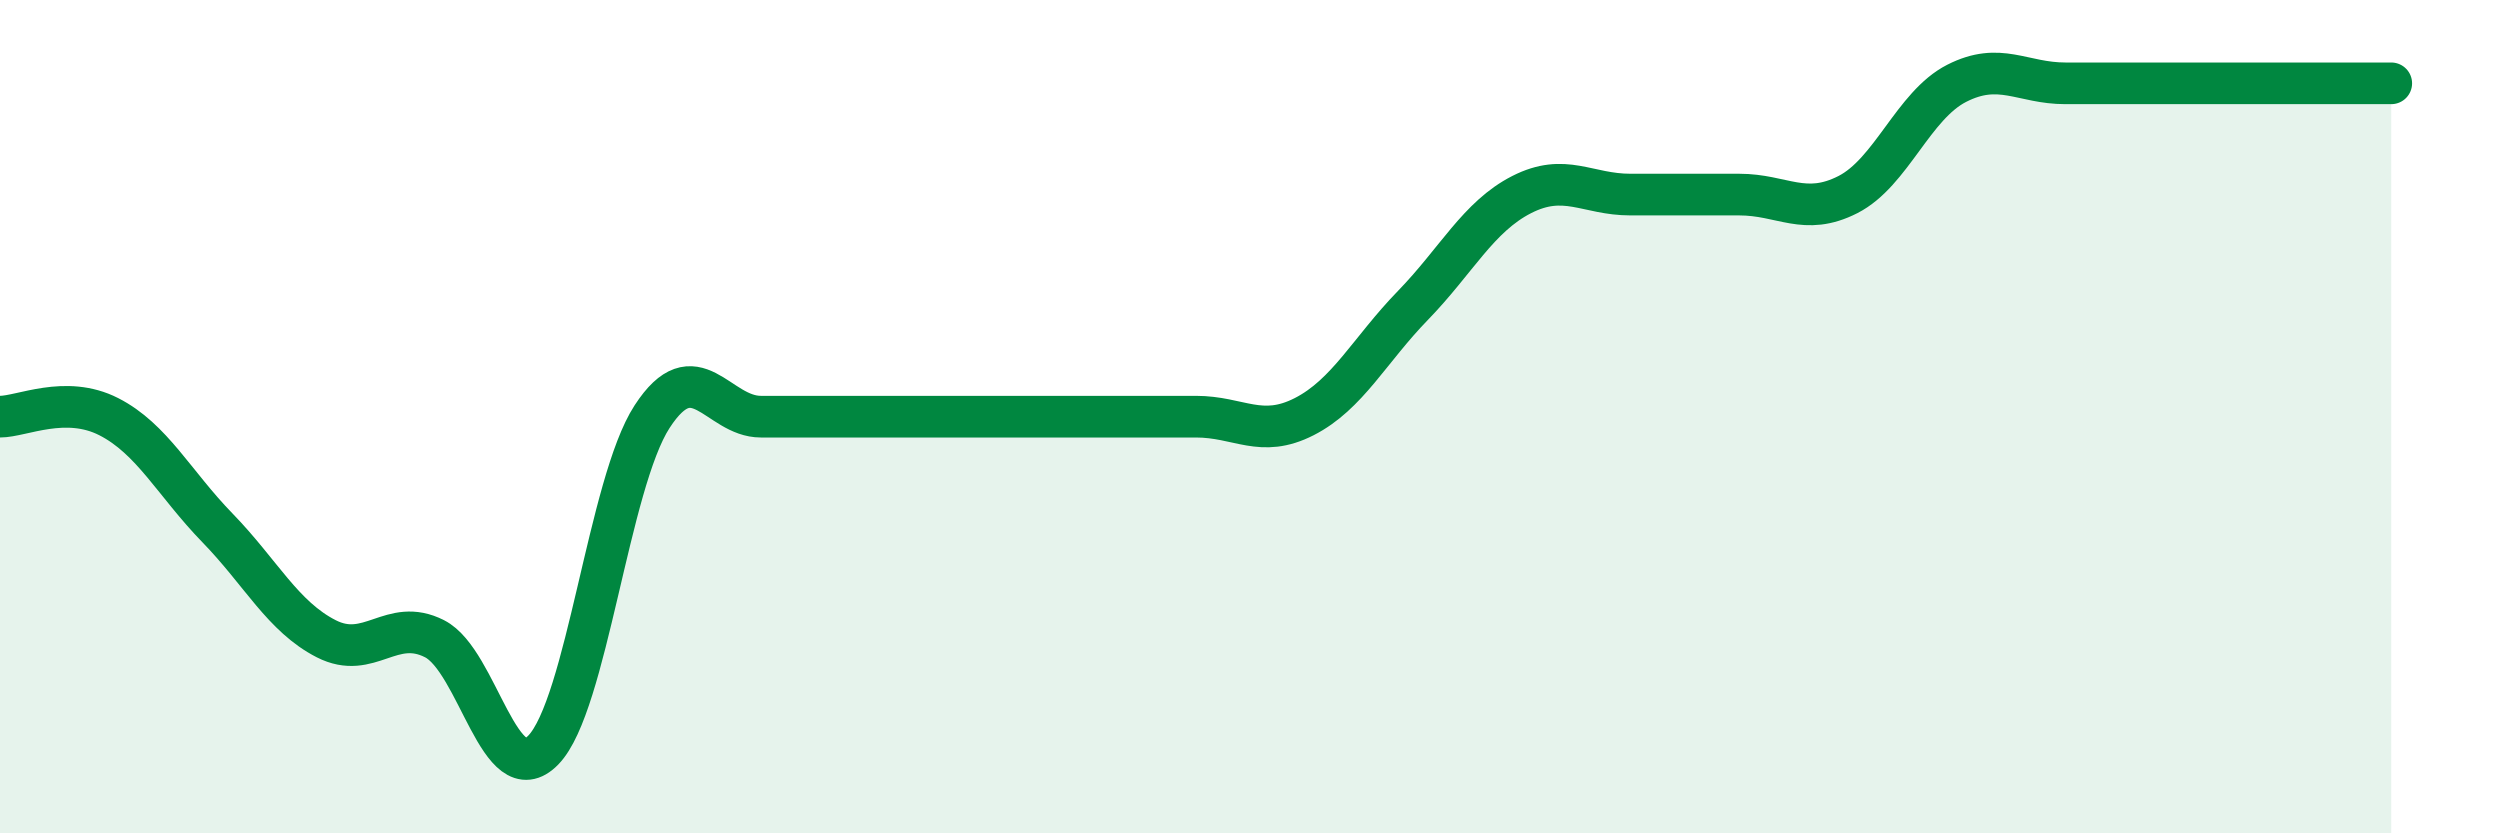
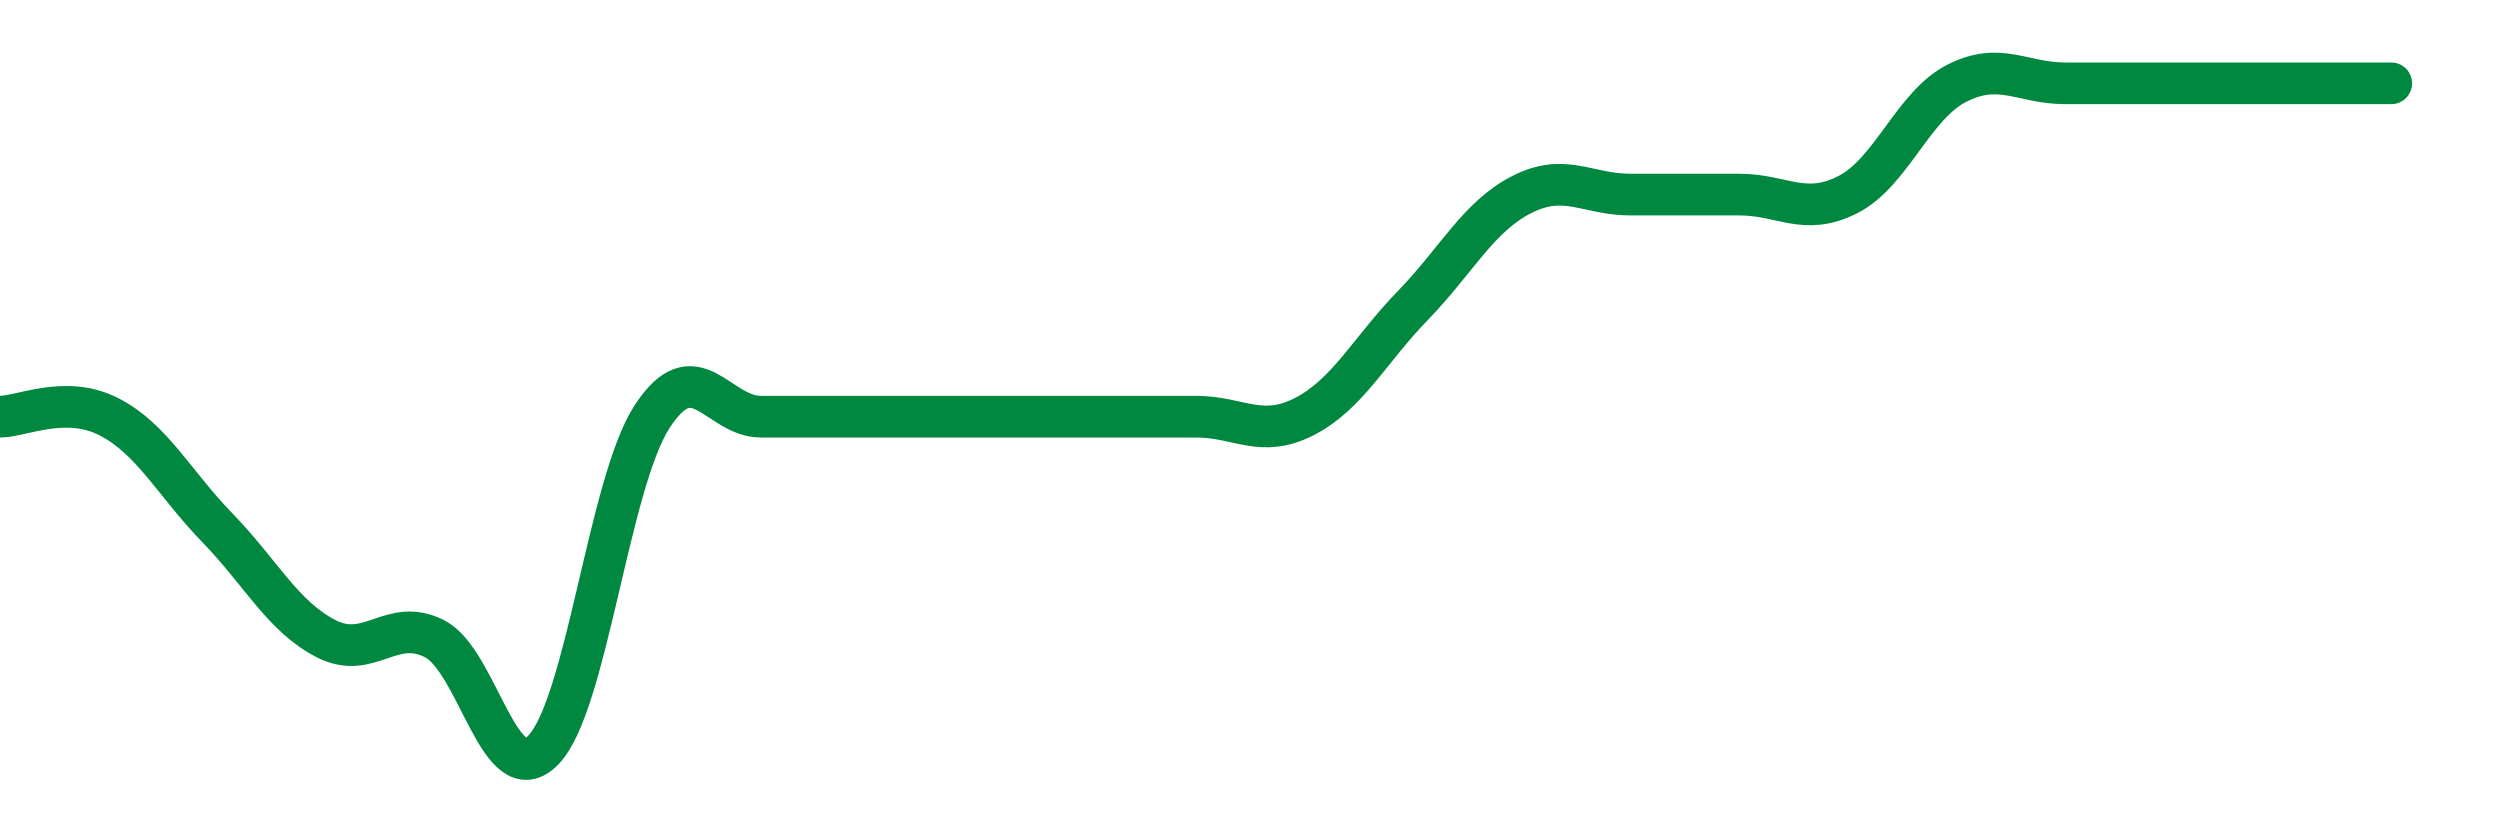
<svg xmlns="http://www.w3.org/2000/svg" width="60" height="20" viewBox="0 0 60 20">
-   <path d="M 0,10 C 0.52,10 1.57,9.47 2.61,10 C 3.65,10.53 4.18,11.6 5.22,12.67 C 6.26,13.74 6.79,14.8 7.83,15.33 C 8.87,15.86 9.39,14.8 10.43,15.33 C 11.47,15.86 12,19.07 13.04,18 C 14.08,16.93 14.61,11.6 15.65,10 C 16.69,8.4 17.22,10 18.26,10 C 19.3,10 19.83,10 20.87,10 C 21.91,10 22.44,10 23.48,10 C 24.52,10 25.05,10 26.09,10 C 27.13,10 27.66,10 28.7,10 C 29.74,10 30.26,10.53 31.3,10 C 32.34,9.47 32.87,8.4 33.91,7.33 C 34.95,6.26 35.48,5.2 36.52,4.67 C 37.56,4.14 38.09,4.67 39.13,4.67 C 40.17,4.67 40.7,4.67 41.74,4.67 C 42.78,4.67 43.31,5.2 44.35,4.67 C 45.39,4.14 45.92,2.53 46.96,2 C 48,1.47 48.53,2 49.57,2 C 50.61,2 51.13,2 52.17,2 C 53.21,2 53.74,2 54.78,2 C 55.82,2 56.87,2 57.39,2L57.39 20L0 20Z" fill="#008740" opacity="0.1" stroke-linecap="round" stroke-linejoin="round" />
  <path d="M 0,10 C 0.52,10 1.57,9.47 2.61,10 C 3.65,10.53 4.18,11.6 5.22,12.67 C 6.26,13.74 6.79,14.8 7.83,15.33 C 8.87,15.86 9.39,14.8 10.43,15.33 C 11.47,15.86 12,19.07 13.04,18 C 14.08,16.93 14.61,11.6 15.65,10 C 16.69,8.4 17.22,10 18.26,10 C 19.3,10 19.83,10 20.87,10 C 21.91,10 22.44,10 23.48,10 C 24.52,10 25.05,10 26.09,10 C 27.13,10 27.66,10 28.7,10 C 29.74,10 30.26,10.53 31.3,10 C 32.34,9.47 32.87,8.4 33.91,7.33 C 34.95,6.26 35.48,5.2 36.52,4.67 C 37.56,4.14 38.09,4.67 39.13,4.67 C 40.17,4.67 40.7,4.67 41.74,4.67 C 42.78,4.67 43.31,5.2 44.35,4.67 C 45.39,4.14 45.92,2.53 46.96,2 C 48,1.47 48.53,2 49.57,2 C 50.61,2 51.13,2 52.17,2 C 53.21,2 53.74,2 54.78,2 C 55.82,2 56.87,2 57.39,2" stroke="#008740" stroke-width="1" fill="none" stroke-linecap="round" stroke-linejoin="round" />
</svg>